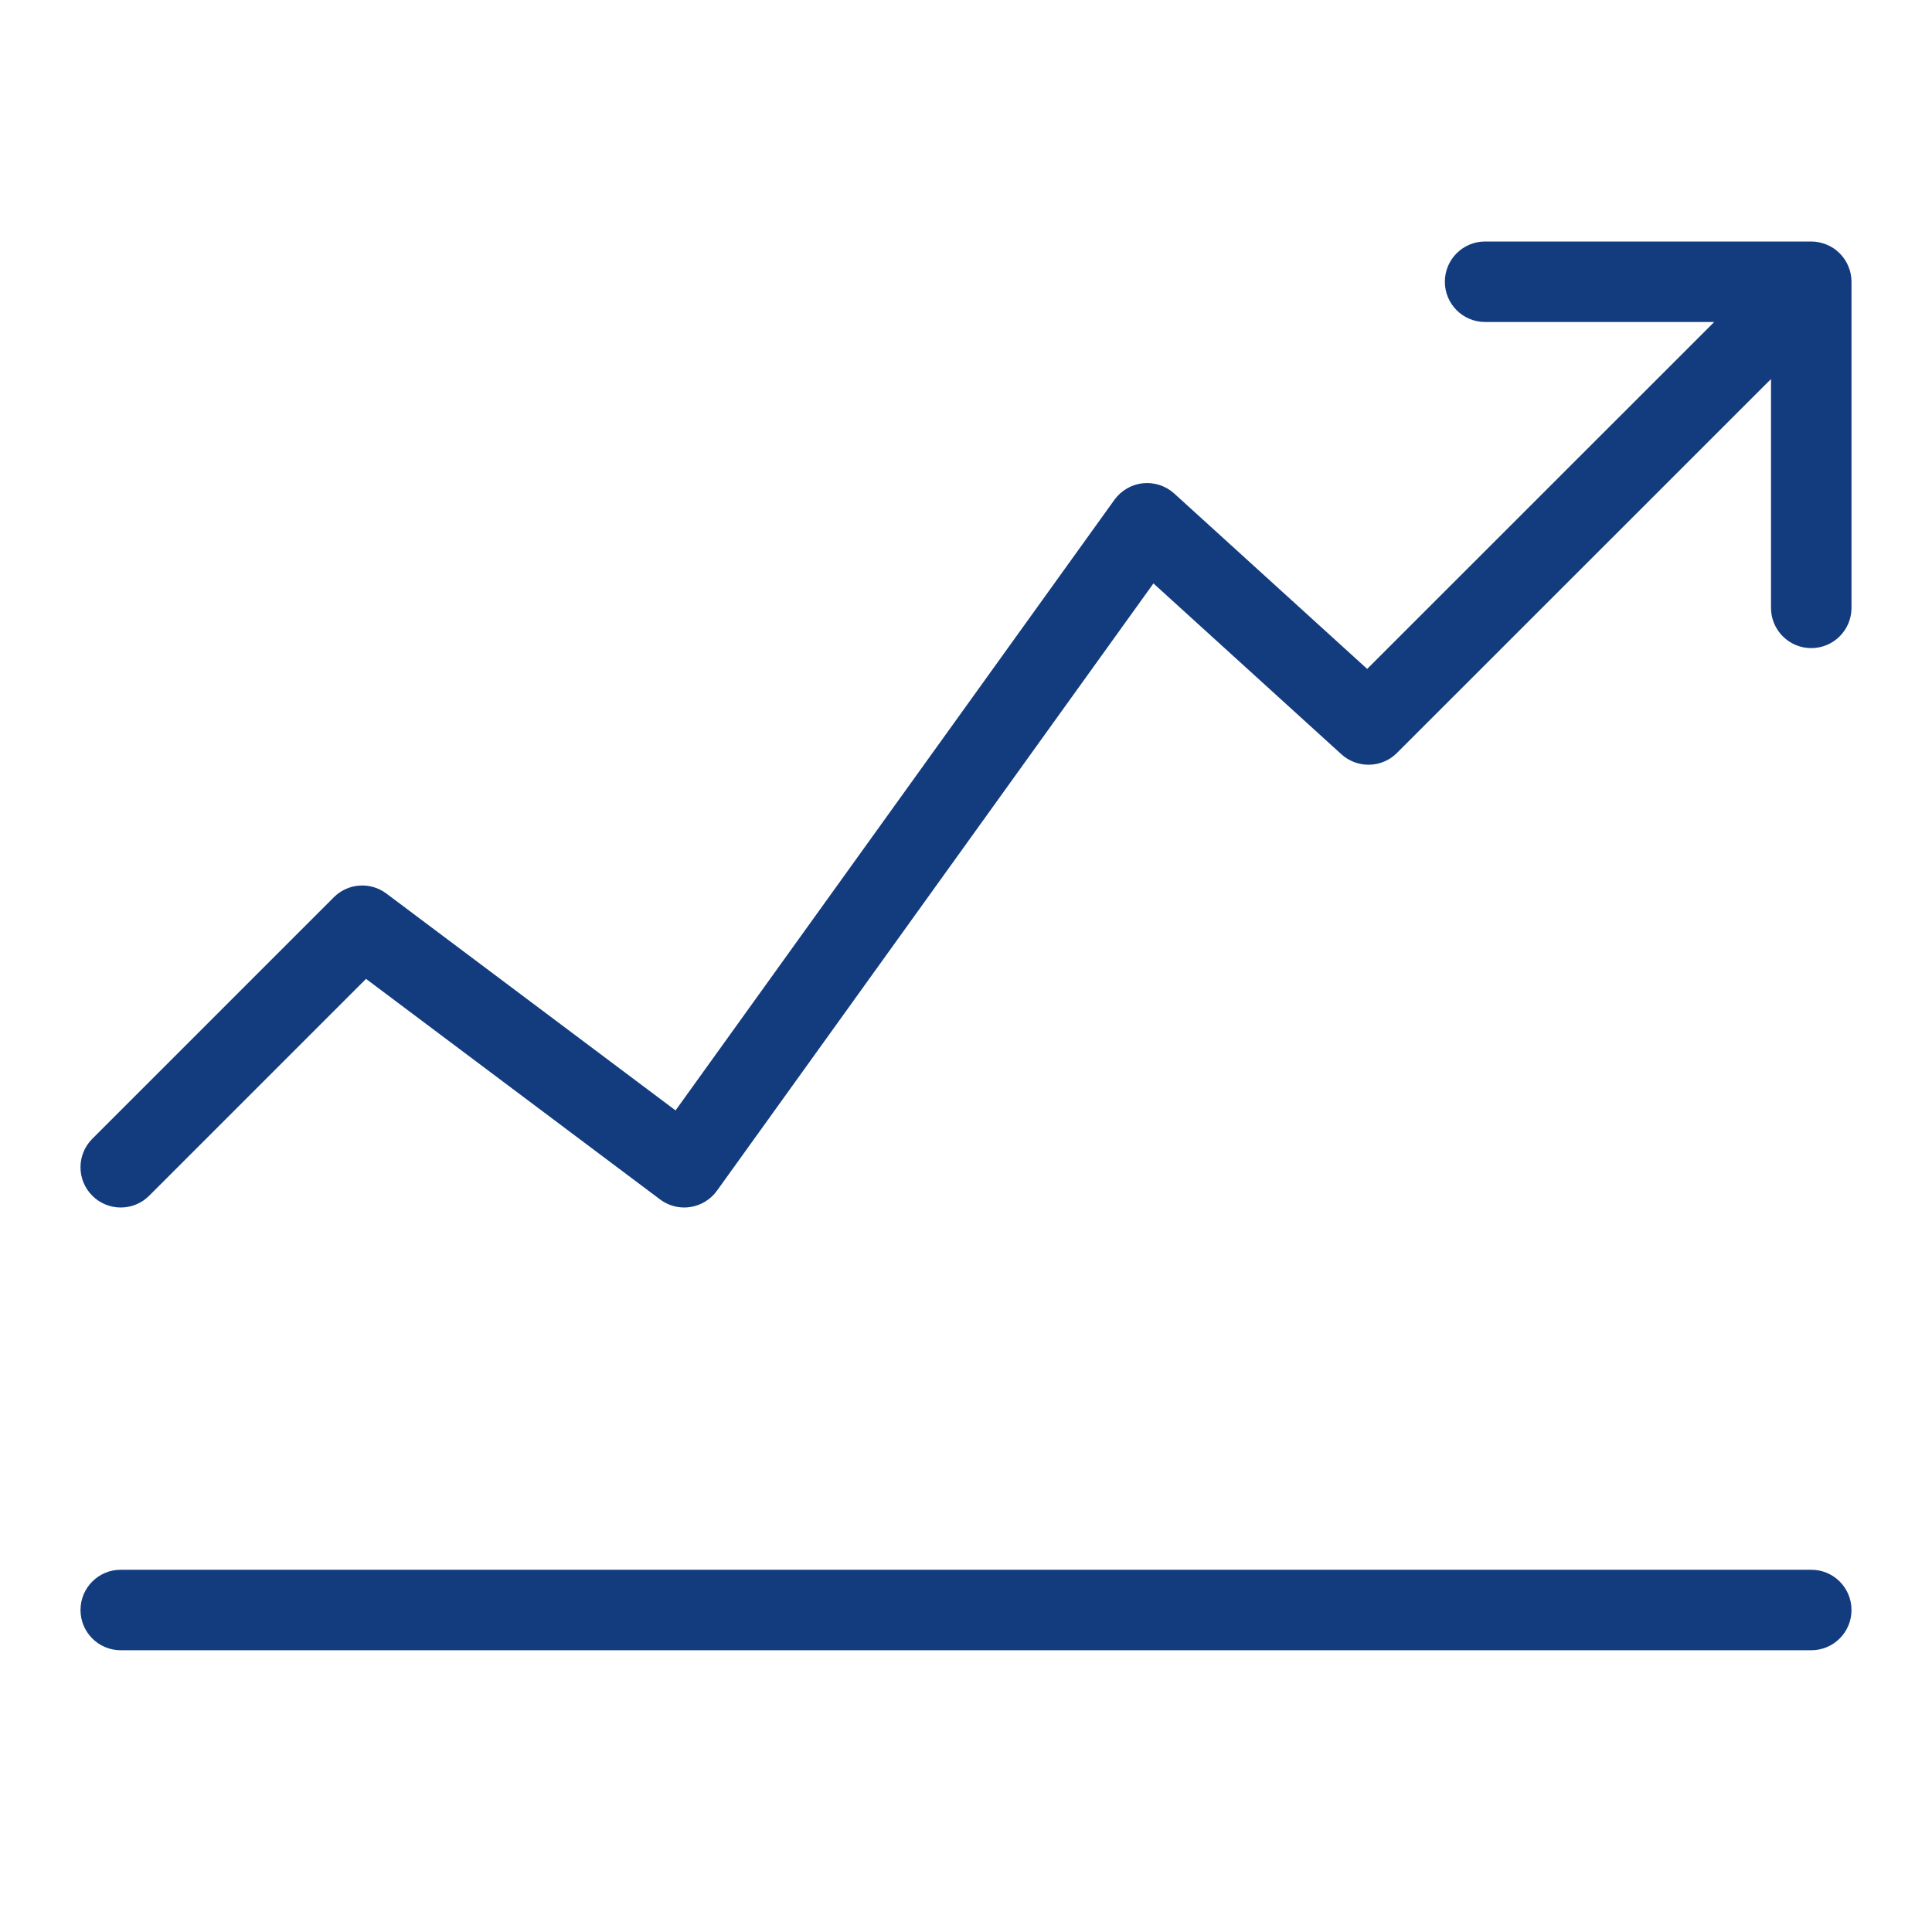
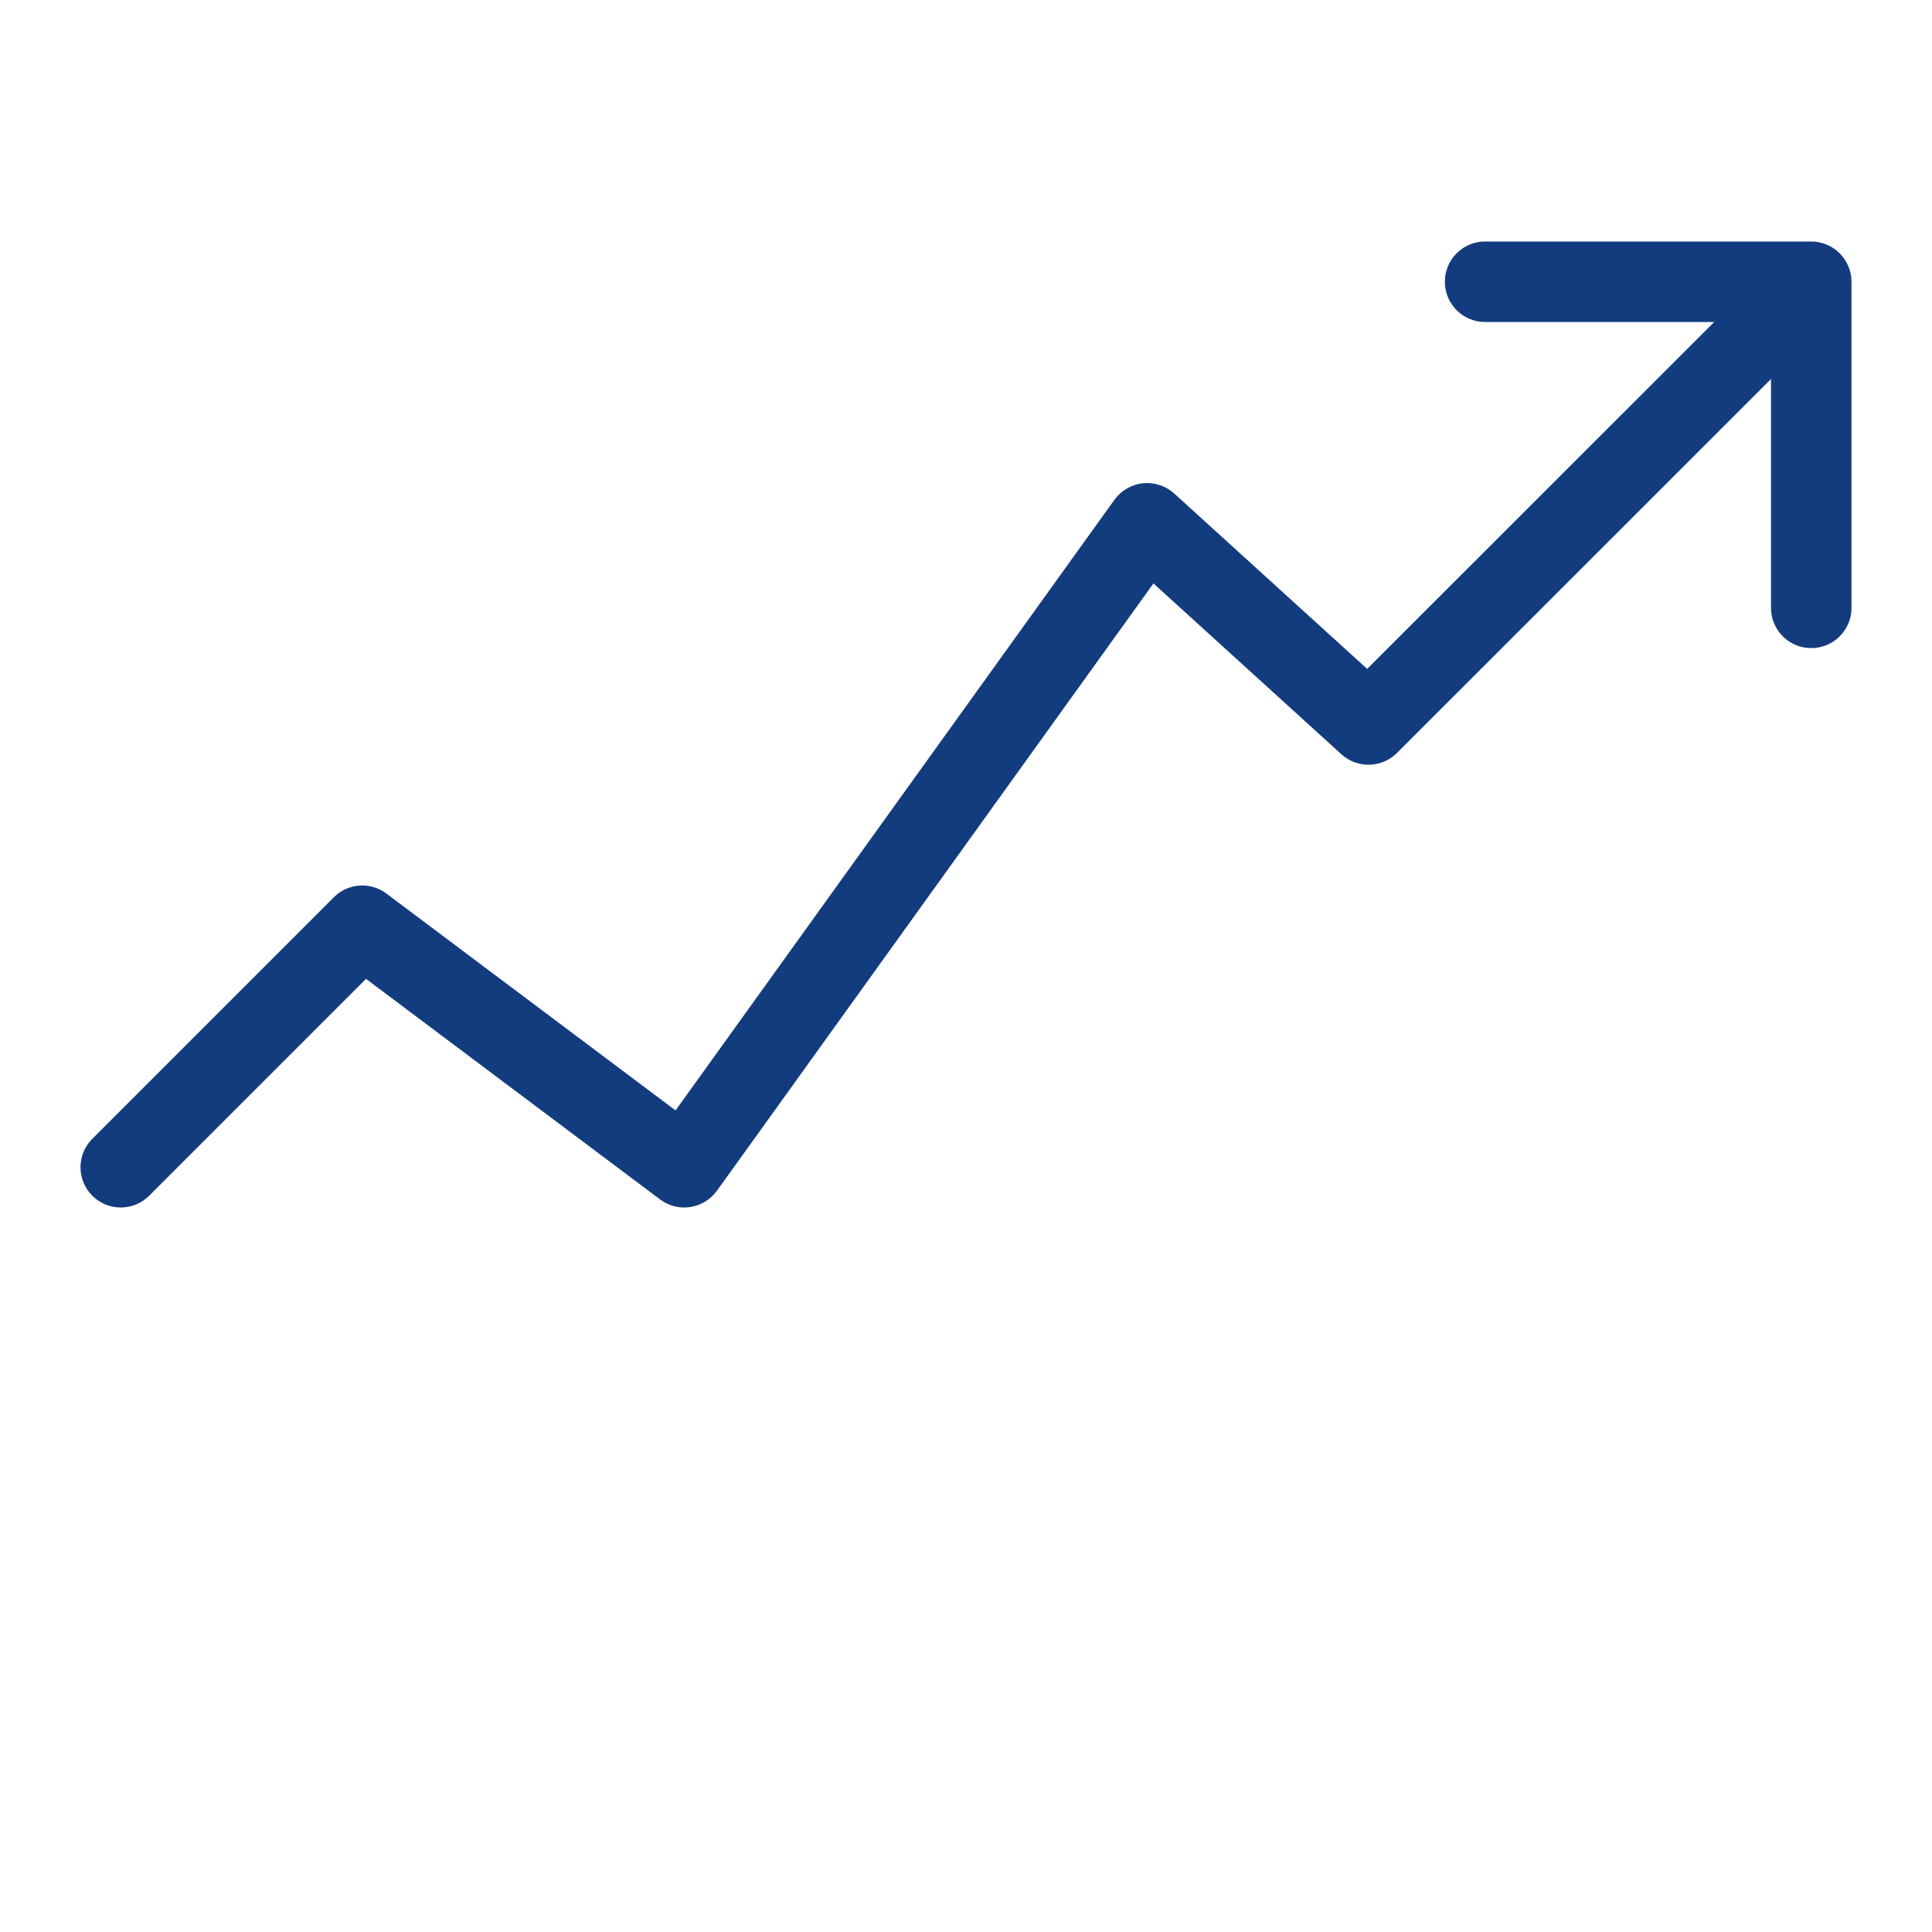
<svg xmlns="http://www.w3.org/2000/svg" version="1.1" id="Ebene_1" x="0px" y="0px" viewBox="0 0 48 48" style="enable-background:new 0 0 48 48;" xml:space="preserve">
  <style type="text/css">
	.st0{fill:#133C7F;}
</style>
  <g id="Grid">
</g>
  <g id="Icon">
-     <path class="st0" d="M45,41H3c-0.552,0-1-0.447-1-1s0.448-1,1-1h42c0.553,0,1,0.447,1,1S45.553,41,45,41z" />
    <path class="st0" d="M45.923,6.618c-0.101-0.245-0.296-0.44-0.541-0.541C45.26,6.027,45.13,6,45,6h-8.103c-0.553,0-1,0.448-1,1   s0.447,1,1,1h5.688l0.002,0.002l-8.62,8.617l-4.794-4.358c-0.212-0.192-0.498-0.284-0.777-0.255   c-0.284,0.03-0.541,0.18-0.708,0.411L16.784,27.588L9.6,22.2c-0.398-0.299-0.956-0.259-1.307,0.093l-6,6   c-0.391,0.391-0.391,1.023,0,1.414c0.391,0.391,1.023,0.391,1.414,0l5.387-5.387L16.4,29.8c0.174,0.131,0.385,0.2,0.6,0.2   c0.05,0,0.101-0.004,0.151-0.012c0.266-0.04,0.504-0.187,0.661-0.404l10.845-15.089l4.67,4.245c0.395,0.358,1.003,0.345,1.38-0.033   L44,9.417v5.685c0,0.552,0.447,1,1,1s1-0.448,1-1V7C46,6.87,45.974,6.74,45.923,6.618z" />
  </g>
</svg>